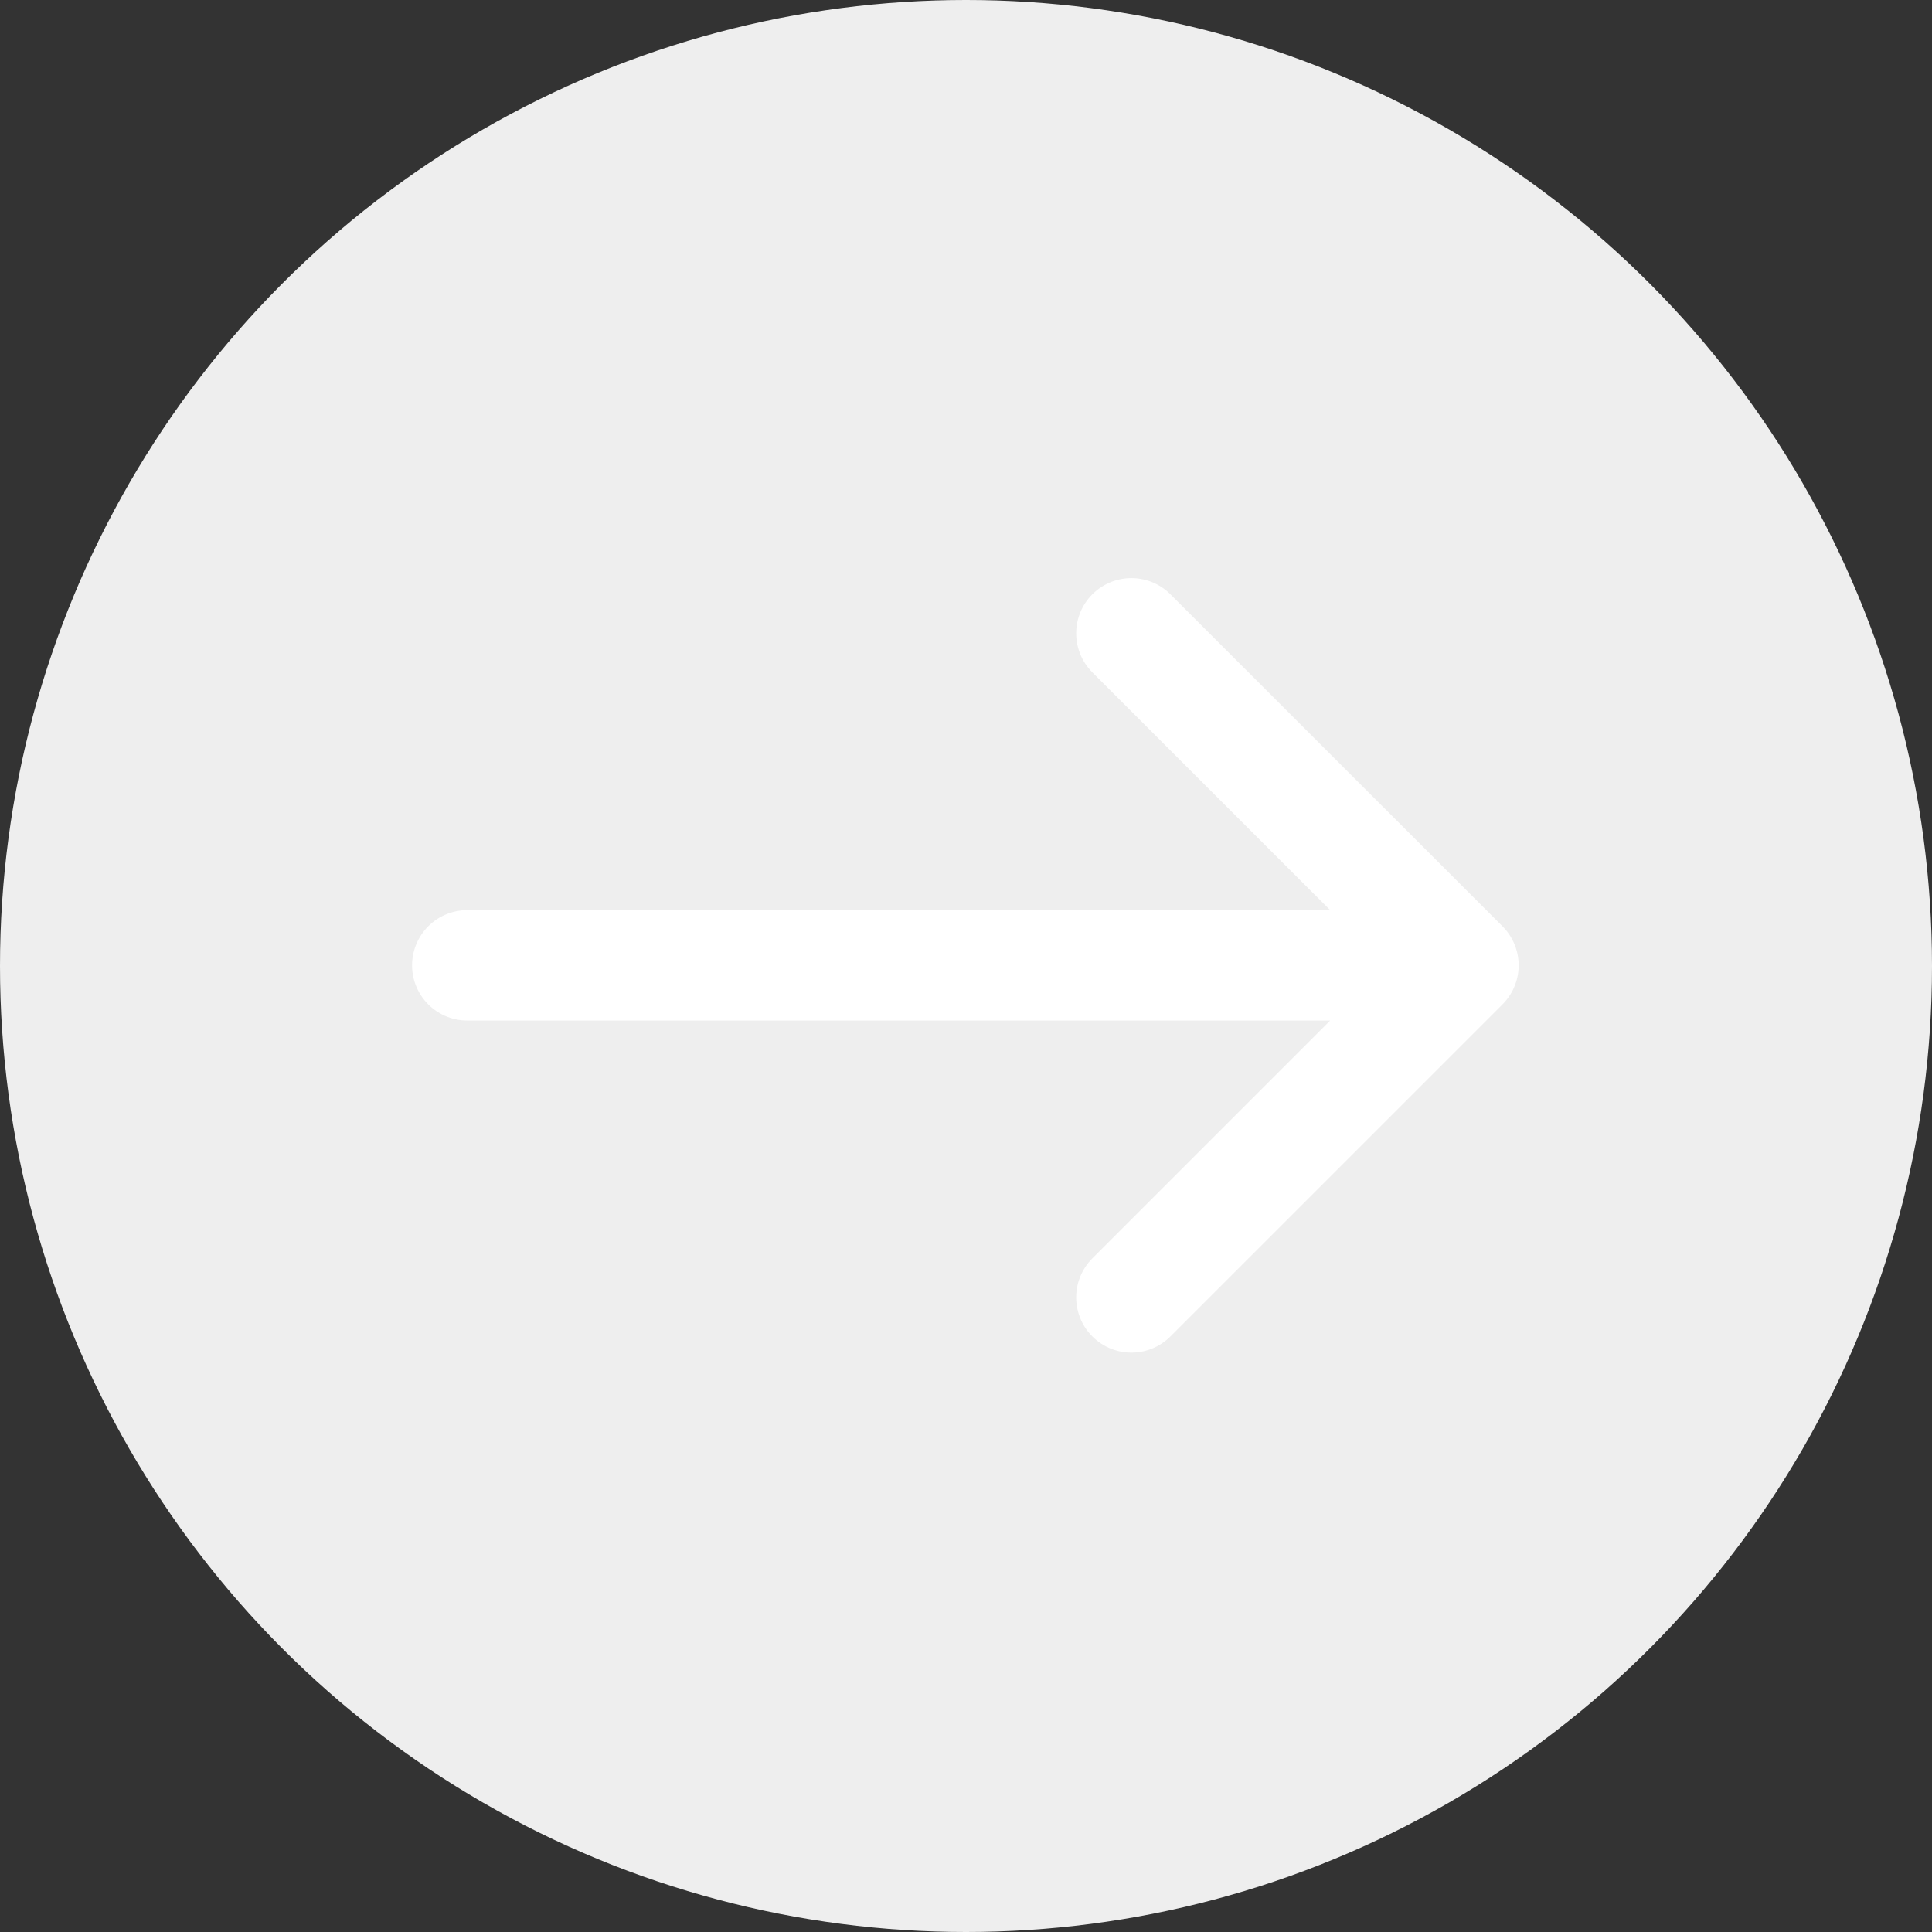
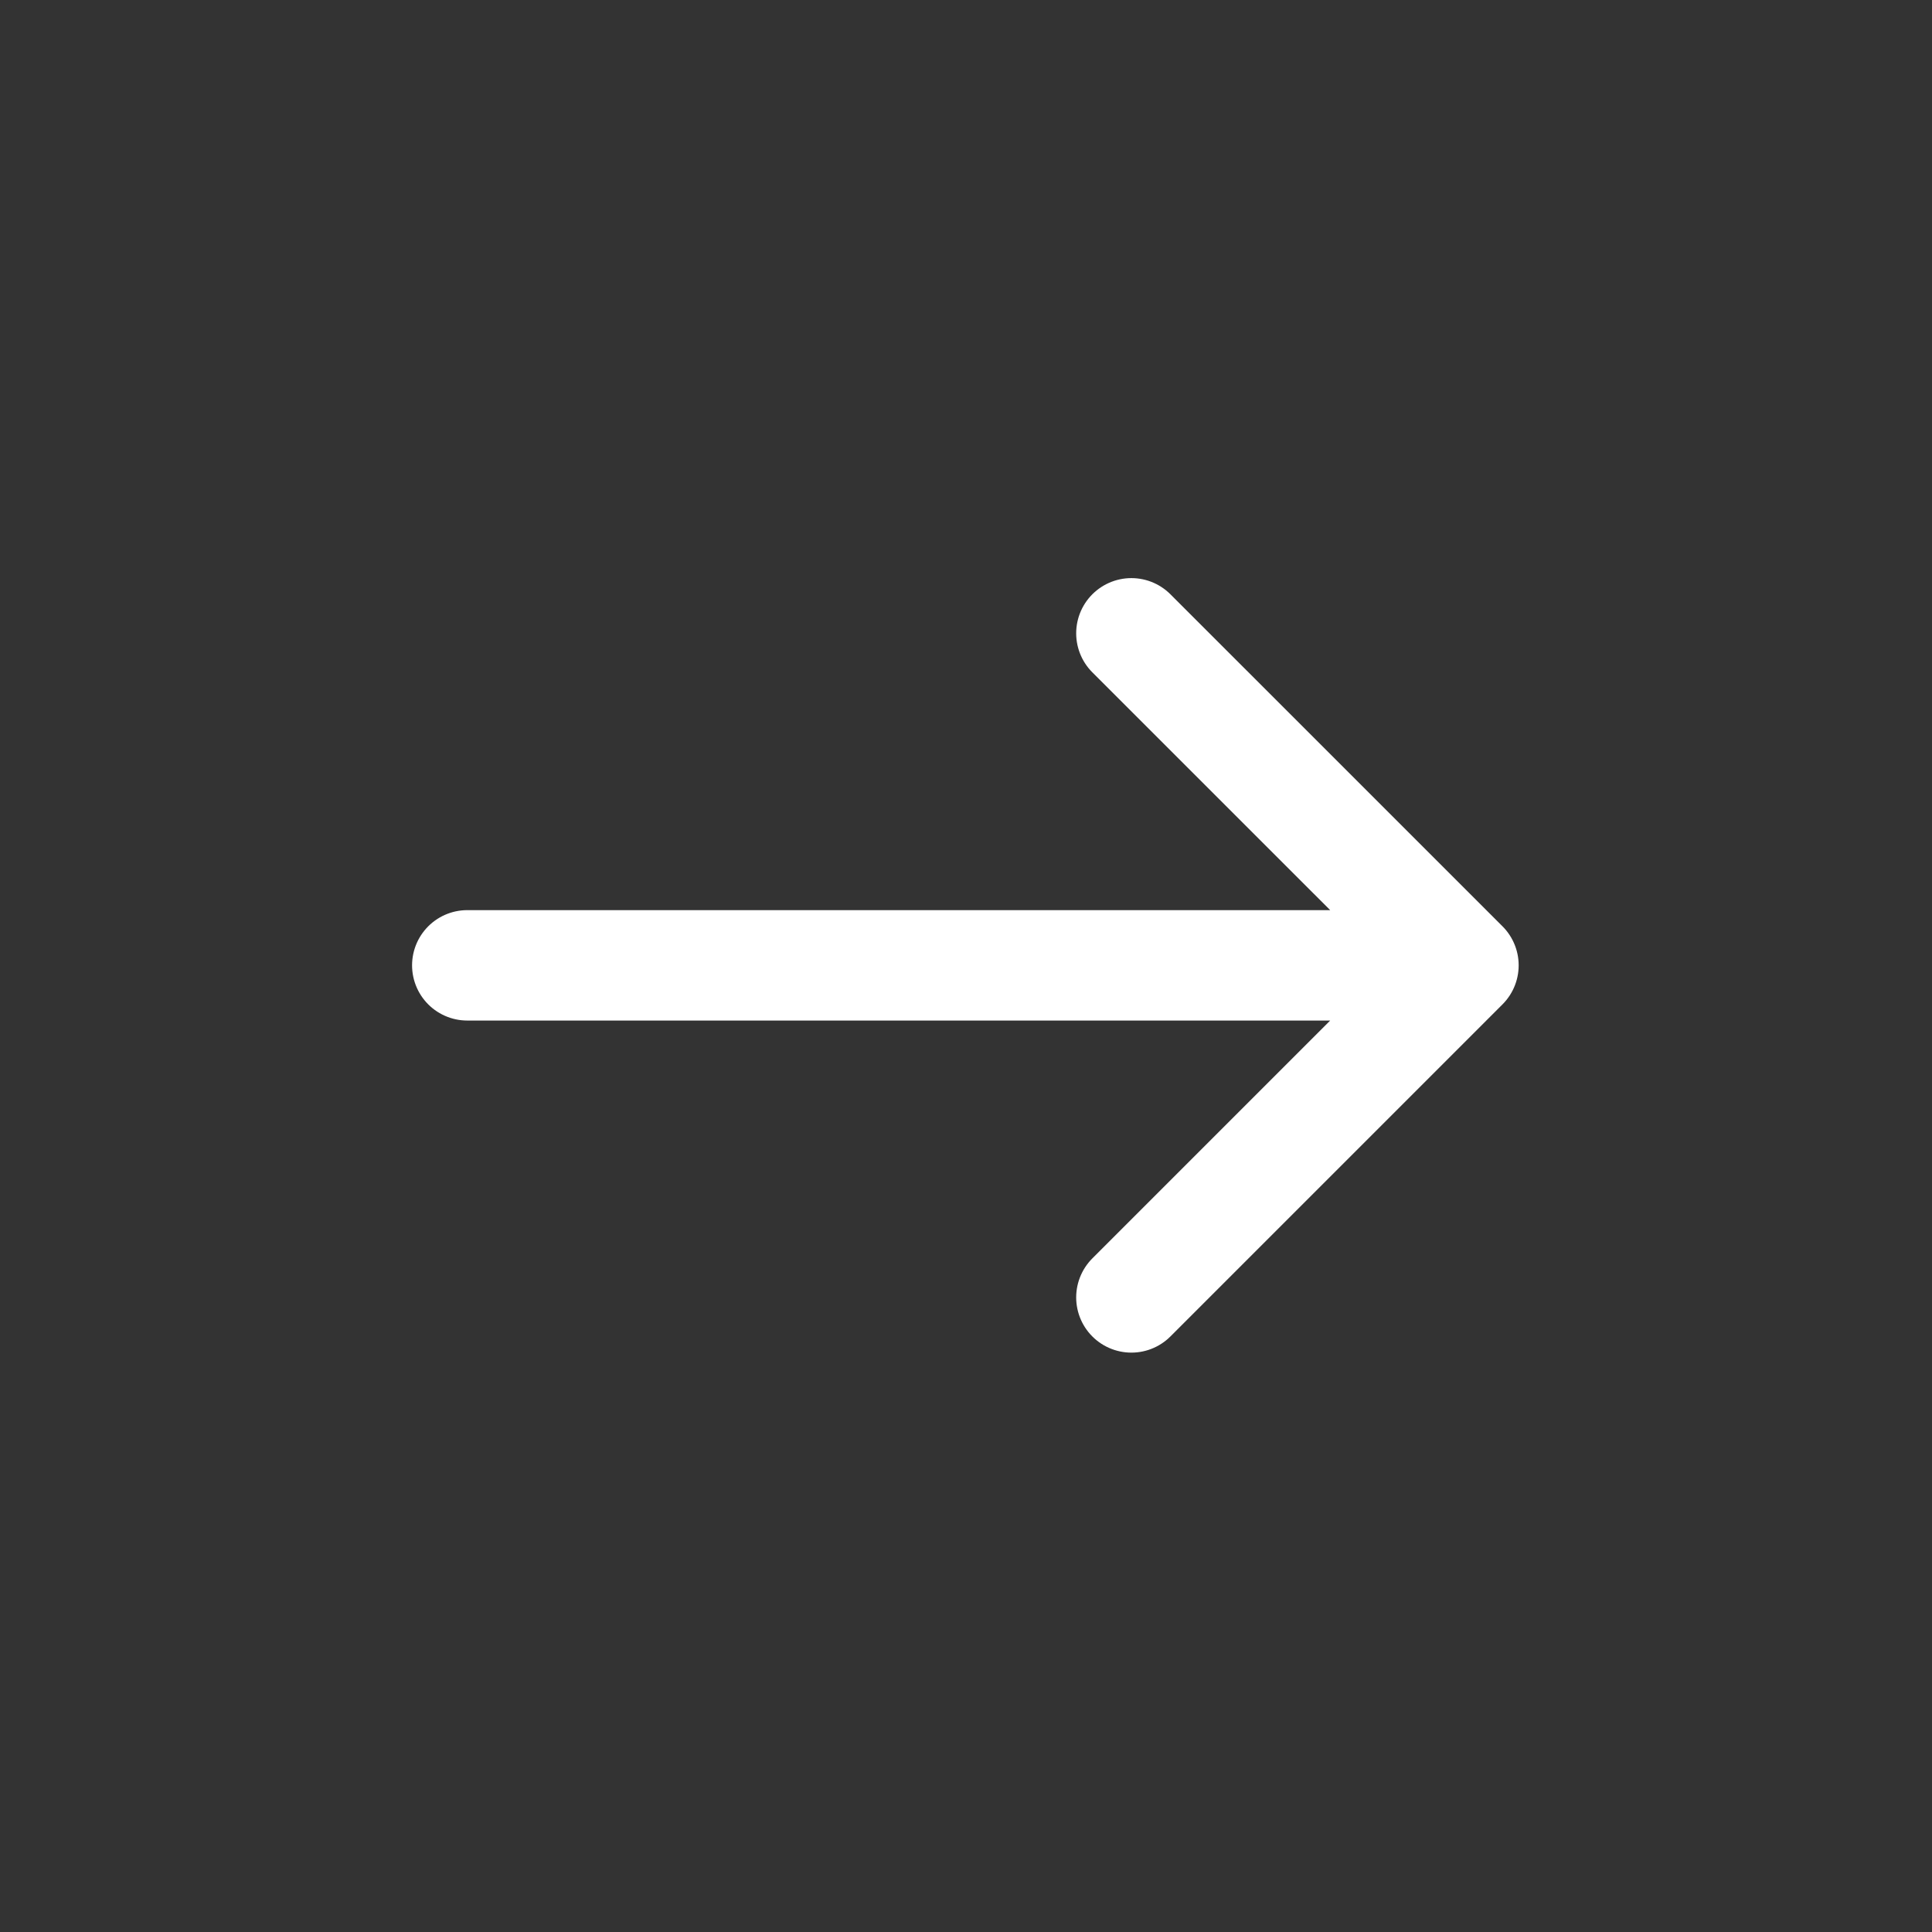
<svg xmlns="http://www.w3.org/2000/svg" width="35" height="35" viewBox="0 0 35 35" fill="none">
  <rect x="0" y="0" width="35" height="35" fill="#333333" stroke="none" />
-   <circle cx="17.5" cy="17.5" r="17.5" fill="#EEEEEE" />
-   <path d="M20.496 23.504L26.512 17.488L20.496 11.473" fill="#EEEEEE" />
-   <path d="M8.465 17.488L26.512 17.488L8.465 17.488Z" fill="#EEEEEE" />
+   <path d="M20.496 23.504L20.496 11.473" fill="#EEEEEE" />
  <path d="M20.496 23.504L26.512 17.488M26.512 17.488L20.496 11.473M26.512 17.488L8.465 17.488" stroke="white" stroke-width="2" stroke-linecap="round" />
</svg>